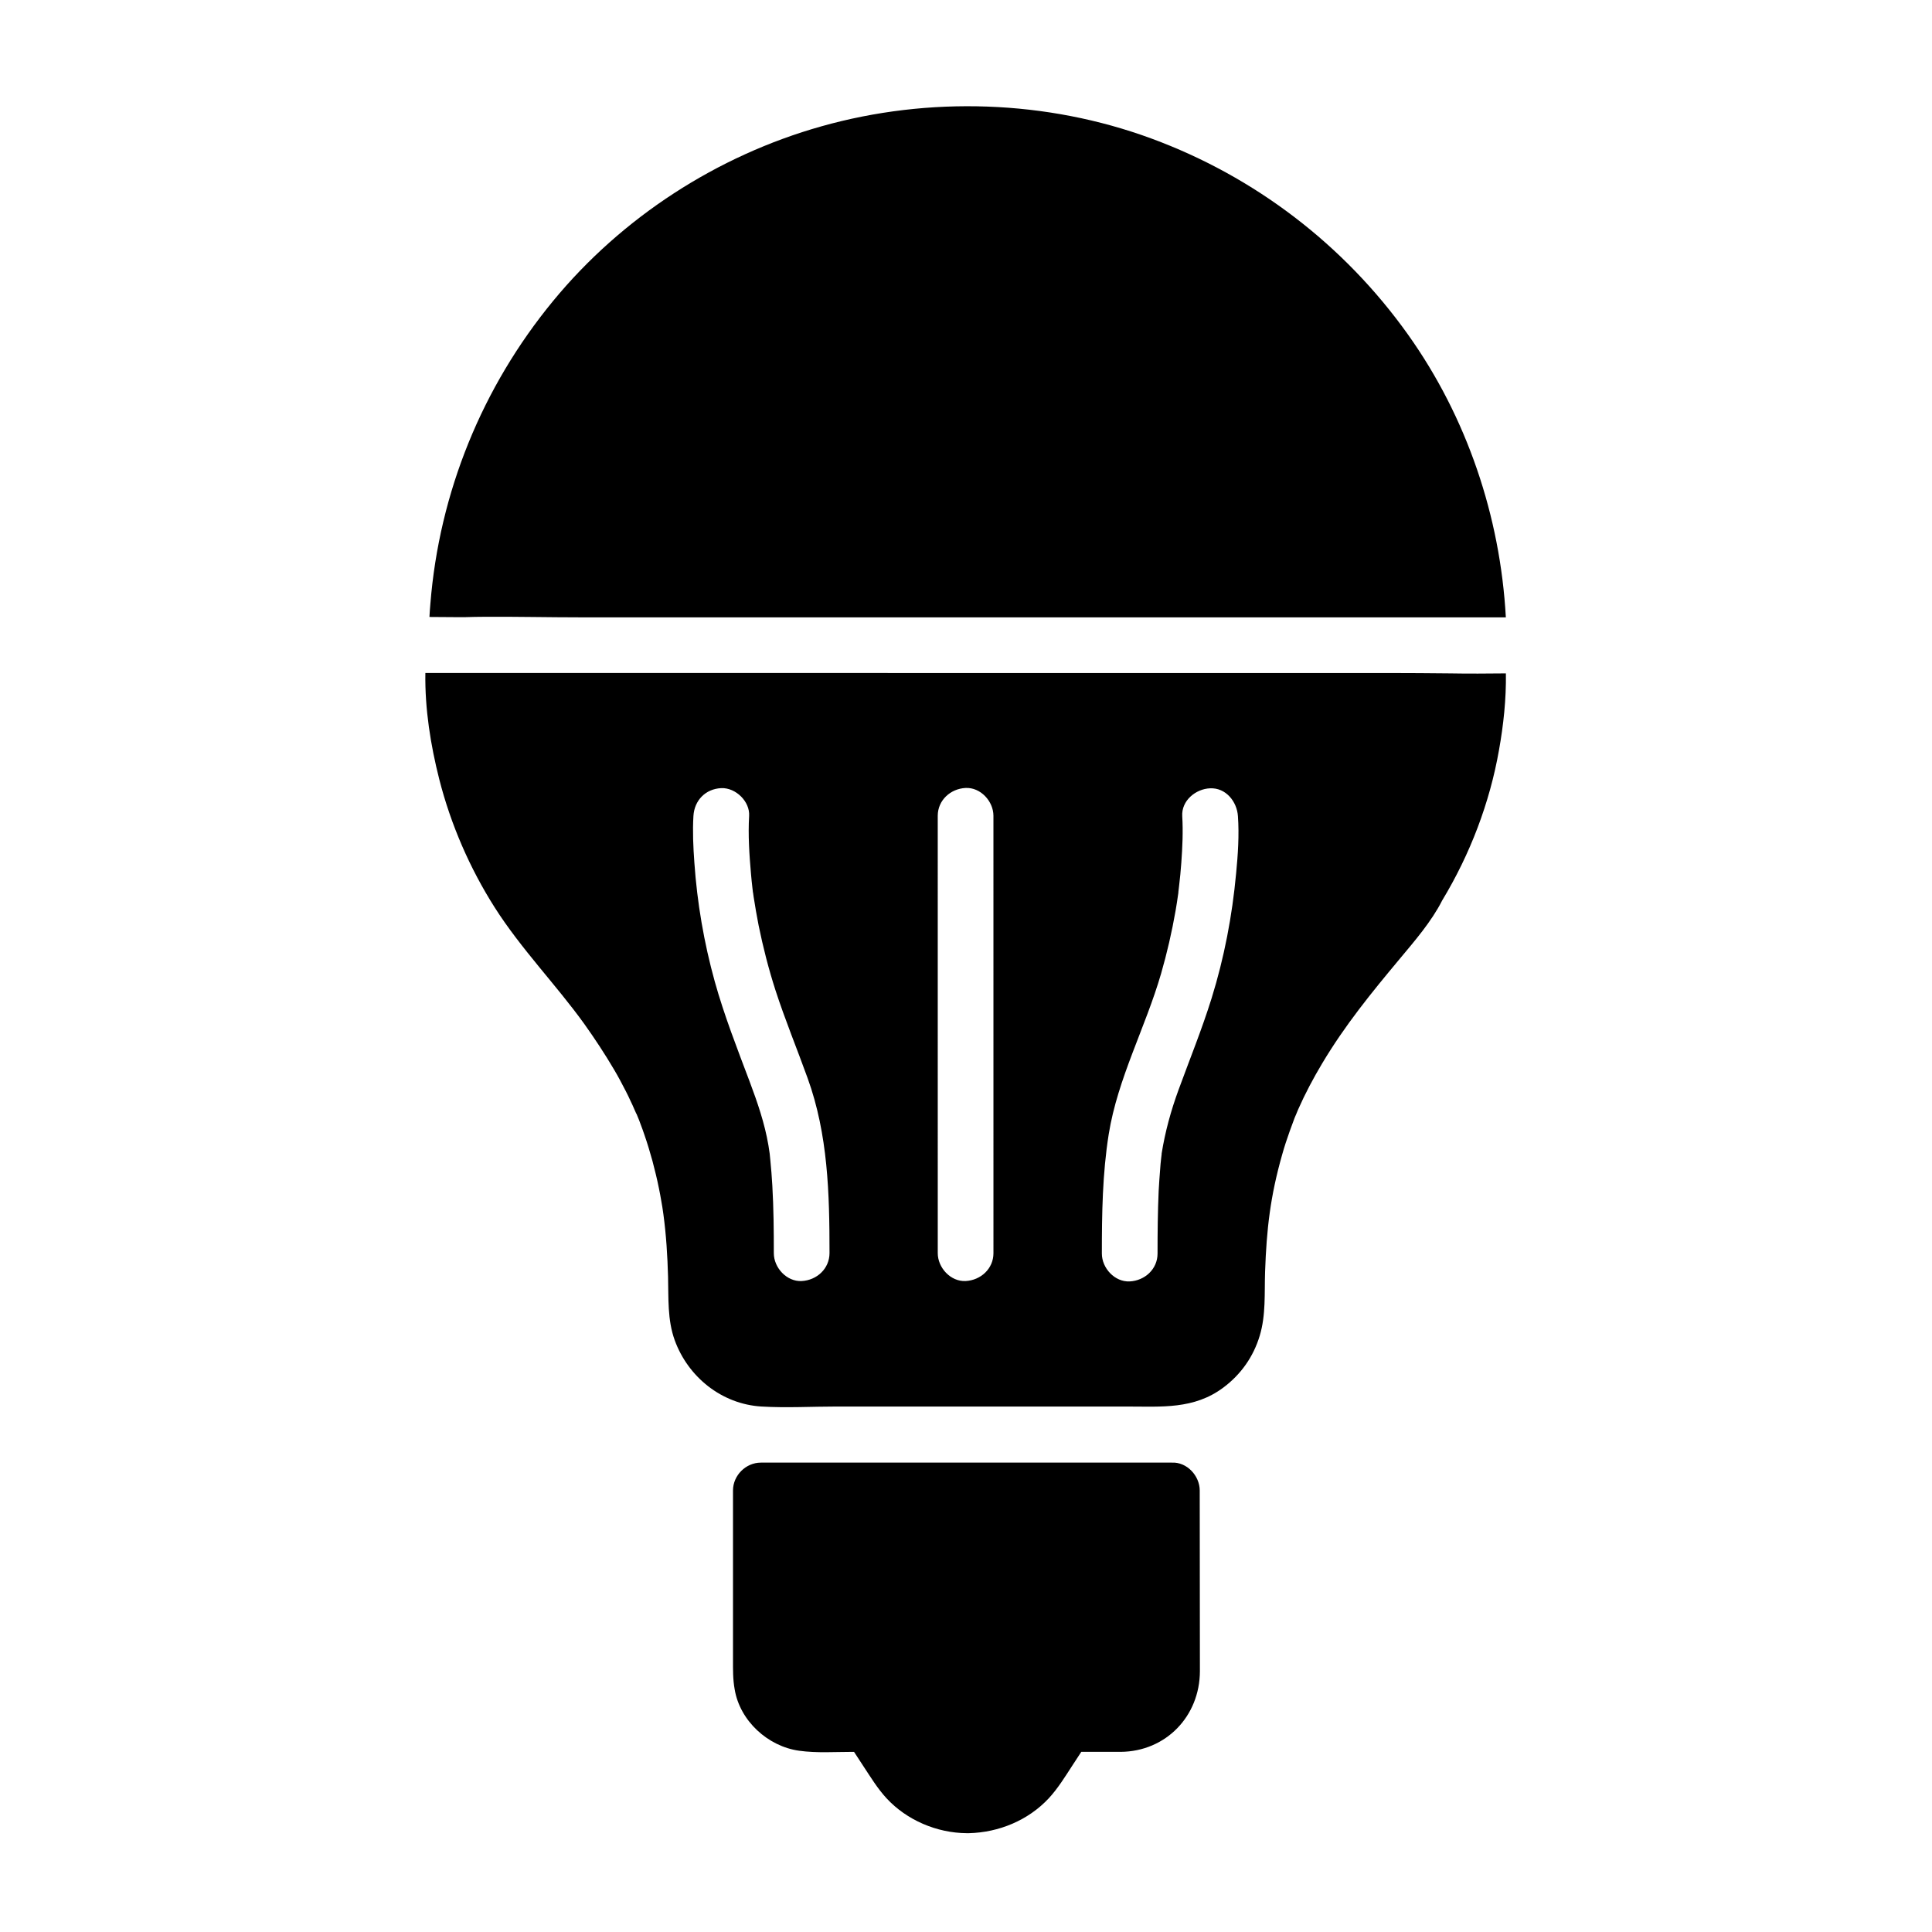
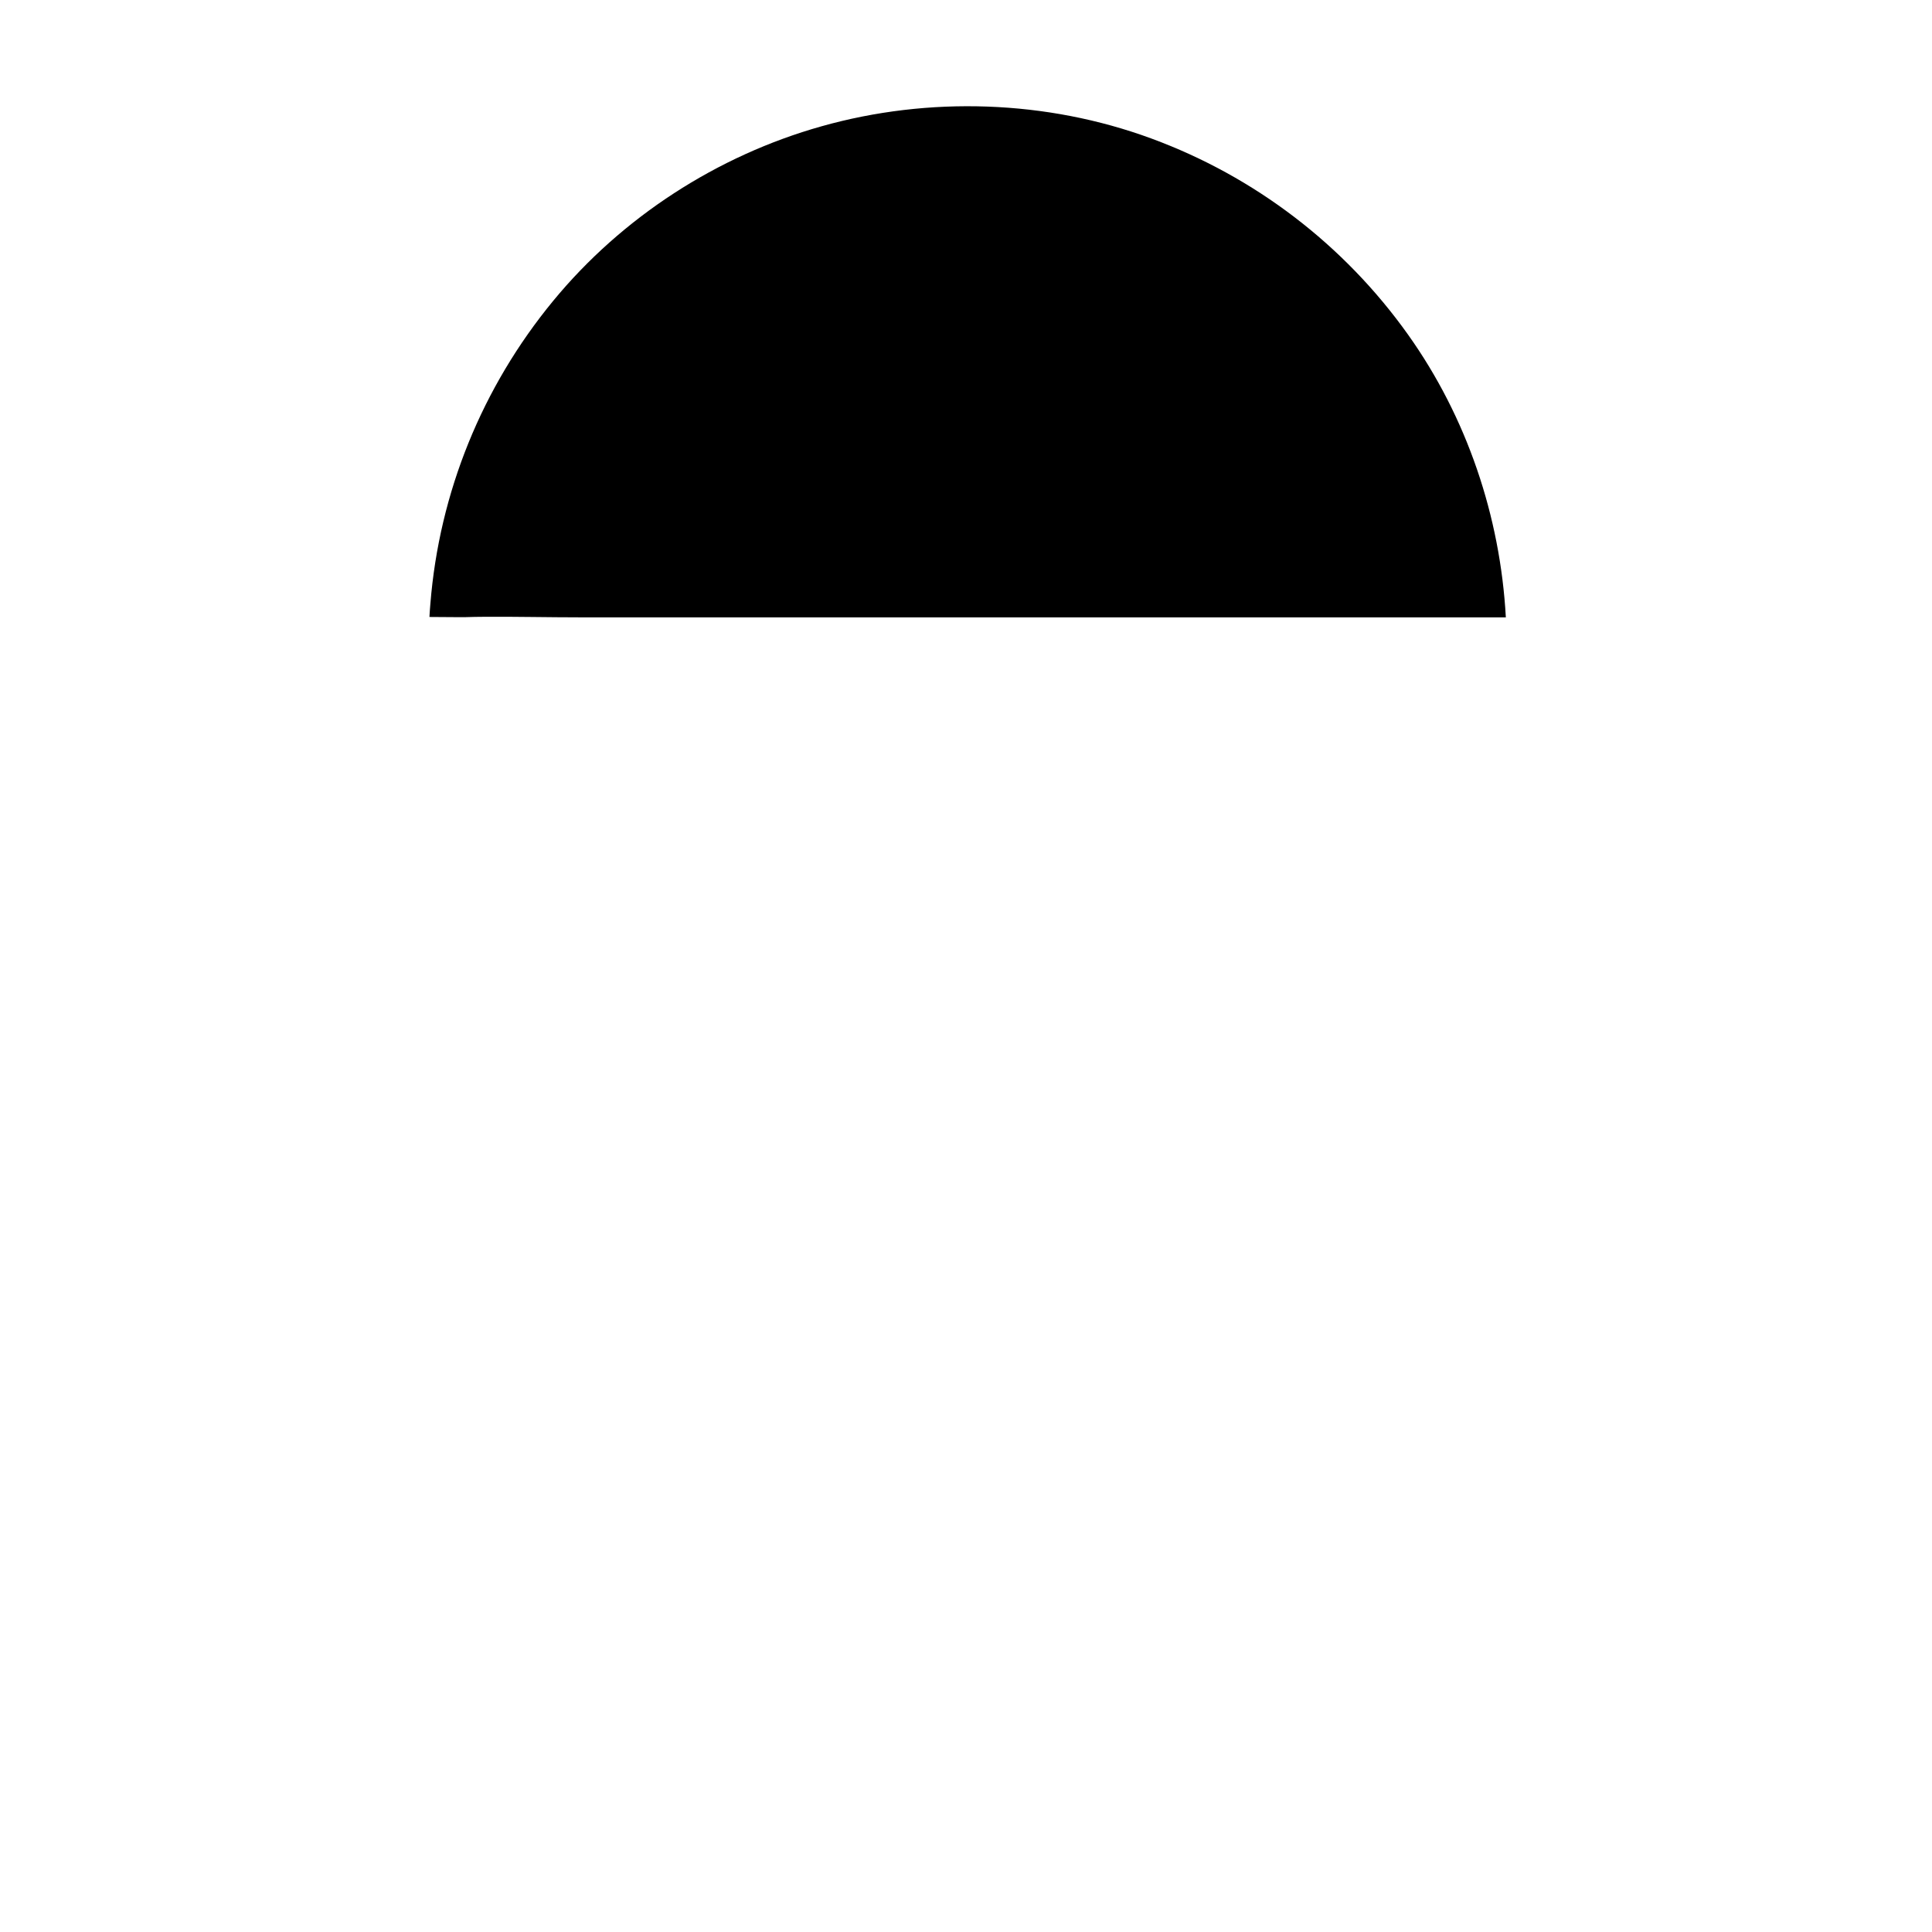
<svg xmlns="http://www.w3.org/2000/svg" fill="#000000" width="800px" height="800px" version="1.1" viewBox="144 144 512 512">
  <g>
    <path d="m517.14 232.67c-16.926-23.762-40.59-41.871-67.996-51.957-27.746-10.23-58.988-11.266-87.426-3.246-27.652 7.773-52.891 24.109-71.145 46.297-18.793 22.828-30.16 50.727-32.52 80.246-0.098 1.18-0.195 2.363-0.246 3.492 2.461 0 4.922 0.051 7.379 0.051h1.77 0.246c1.77-0.051 3.59-0.098 5.363-0.098 8.414-0.051 16.875 0.148 25.238 0.148h245.26c-1.473-26.766-10.328-53.039-25.926-74.934z" />
-     <path d="m543.07 322.46c-2.461 0-4.922 0.051-7.379 0.051-2.461 0-4.922 0-7.379-0.051-5.461-0.051-10.922-0.098-16.336-0.098l-255.25-0.004c-0.148 9.496 1.379 19.09 3.691 28.191 3.051 11.957 8.07 23.52 14.66 33.898 7.035 11.07 16.336 20.566 23.762 30.898 2.805 3.938 5.461 7.969 7.922 12.152 1.082 1.82 2.066 3.691 3.051 5.609 0.492 0.934 0.934 1.871 1.379 2.856 0.297 0.59 0.543 1.133 0.789 1.723 0.051 0.098 0.395 0.887 0.59 1.328 0 0.051 0.051 0.051 0.051 0.098 0 0 0 0.051 0.051 0.051 0.148 0.344 0.344 0.836 0.344 0.836 0.246 0.59 0.492 1.18 0.688 1.77 0.395 0.984 0.738 2.016 1.082 3 0.789 2.262 1.477 4.574 2.117 6.887 0.641 2.41 1.23 4.82 1.723 7.281 0.246 1.133 0.441 2.312 0.641 3.445 0.098 0.492 0.148 0.934 0.246 1.426 0.051 0.195 0.246 1.77 0.297 2.016 0.738 5.461 1.082 11.02 1.23 16.531 0.148 5.656-0.195 11.414 1.77 16.828 3.543 9.742 12.449 16.926 22.977 17.562 6.641 0.395 13.43 0 20.074 0l76.941 0.004c9.004 0 17.613 0.789 25.387-5.019 4.676-3.492 7.969-8.168 9.645-13.727 1.672-5.512 1.23-11.316 1.426-16.973 0.395-11.316 1.379-19.977 4.527-31.047 0.59-2.117 1.277-4.184 2.016-6.25 0.395-1.133 0.836-2.215 1.23-3.344 0.148-0.344 0.246-0.641 0.395-0.934 0.051-0.148 0.492-1.23 0.59-1.426 1.871-4.231 4.035-8.316 6.394-12.25 6.051-10.137 13.039-18.695 20.516-27.652 3.938-4.723 8.461-9.938 11.266-15.5 7.379-12.203 12.594-25.828 15.055-39.852 1.188-6.641 1.926-13.48 1.828-20.316zm-186.62 161.03c-3.984 0.195-7.379-3.543-7.379-7.379 0-5.953-0.051-11.957-0.395-17.91-0.148-2.312-0.297-4.574-0.543-6.887-0.051-0.492-0.098-0.984-0.148-1.477v-0.051c-0.148-0.738-0.195-1.523-0.344-2.262-0.984-5.805-2.902-11.367-4.969-16.875-3.297-8.758-6.742-17.516-9.25-26.52-2.856-10.281-4.676-20.91-5.41-31.539-0.297-4.082-0.492-8.266-0.246-12.348 0.246-4.133 3.199-7.184 7.379-7.379 3.836-0.148 7.625 3.543 7.379 7.379-0.297 5.066 0.051 10.234 0.492 15.301 0.098 1.277 0.246 2.559 0.395 3.887 0 0 0.051 0.441 0.098 0.789v0.051 0.051c0 0.051 0 0.148 0.051 0.195 0.051 0.395 0.148 1.031 0.148 1.082 0.395 2.559 0.836 5.117 1.328 7.625 1.18 5.805 2.656 11.562 4.477 17.219 2.559 7.871 5.707 15.5 8.512 23.273 5.41 14.957 5.805 30.602 5.805 46.348 0 4.176-3.394 7.227-7.379 7.426zm50.824-7.383c0 4.133-3.394 7.184-7.379 7.379-3.984 0.195-7.379-3.543-7.379-7.379l-0.004-115.91c0-4.133 3.394-7.184 7.379-7.379 3.984-0.195 7.379 3.543 7.379 7.379zm64.305-100.61c-1.031 11.219-3.148 22.289-6.496 33.062-2.559 8.215-5.805 16.188-8.758 24.254-2.016 5.512-3.543 11.07-4.477 16.875v0.051 0.098c-0.051 0.441-0.098 0.836-0.148 1.277-0.098 0.887-0.195 1.77-0.246 2.707-0.148 1.918-0.297 3.836-0.395 5.758-0.246 5.559-0.297 11.07-0.297 16.629 0 4.133-3.394 7.184-7.379 7.379-3.984 0.195-7.379-3.543-7.379-7.379 0-10.578 0.148-21.156 1.82-31.637 2.363-14.762 9.742-28.289 13.875-42.559 1.574-5.461 2.856-11.02 3.836-16.629 0.246-1.477 0.492-2.953 0.688-4.43 0-0.098 0-0.148 0.051-0.195v-0.051-0.051-0.051-0.148c0.051-0.543 0.148-1.133 0.195-1.672 0.246-2.016 0.441-4.082 0.59-6.148 0.297-4.082 0.492-8.266 0.246-12.348-0.246-4.133 3.59-7.231 7.379-7.379 4.184-0.195 7.133 3.543 7.379 7.379 0.352 5.023 0.008 10.188-0.484 15.207z" />
-     <path d="m461.94 540.37v-1.379c0-3.887-3.394-7.578-7.379-7.379h-108.93c-3.984 0-7.379 3.394-7.379 7.379v44.672c0 2.707-0.051 5.312 0.441 8.02 1.379 8.363 8.809 15.152 17.121 16.285 4.625 0.641 9.398 0.297 14.023 0.297h0.492c0.836 1.277 1.672 2.559 2.508 3.836 1.918 2.902 3.738 5.902 6.102 8.461 5.363 5.805 13.332 9.199 21.254 9.25h0.246 0.344c7.922-0.195 15.695-3.394 21.156-9.25 2.41-2.609 4.281-5.656 6.199-8.609 0.789-1.23 1.625-2.461 2.41-3.691h10.43c12.004-0.098 20.961-9.445 21.008-21.352 0.004-15.543-0.047-31.043-0.047-46.539z" />
  </g>
</svg>